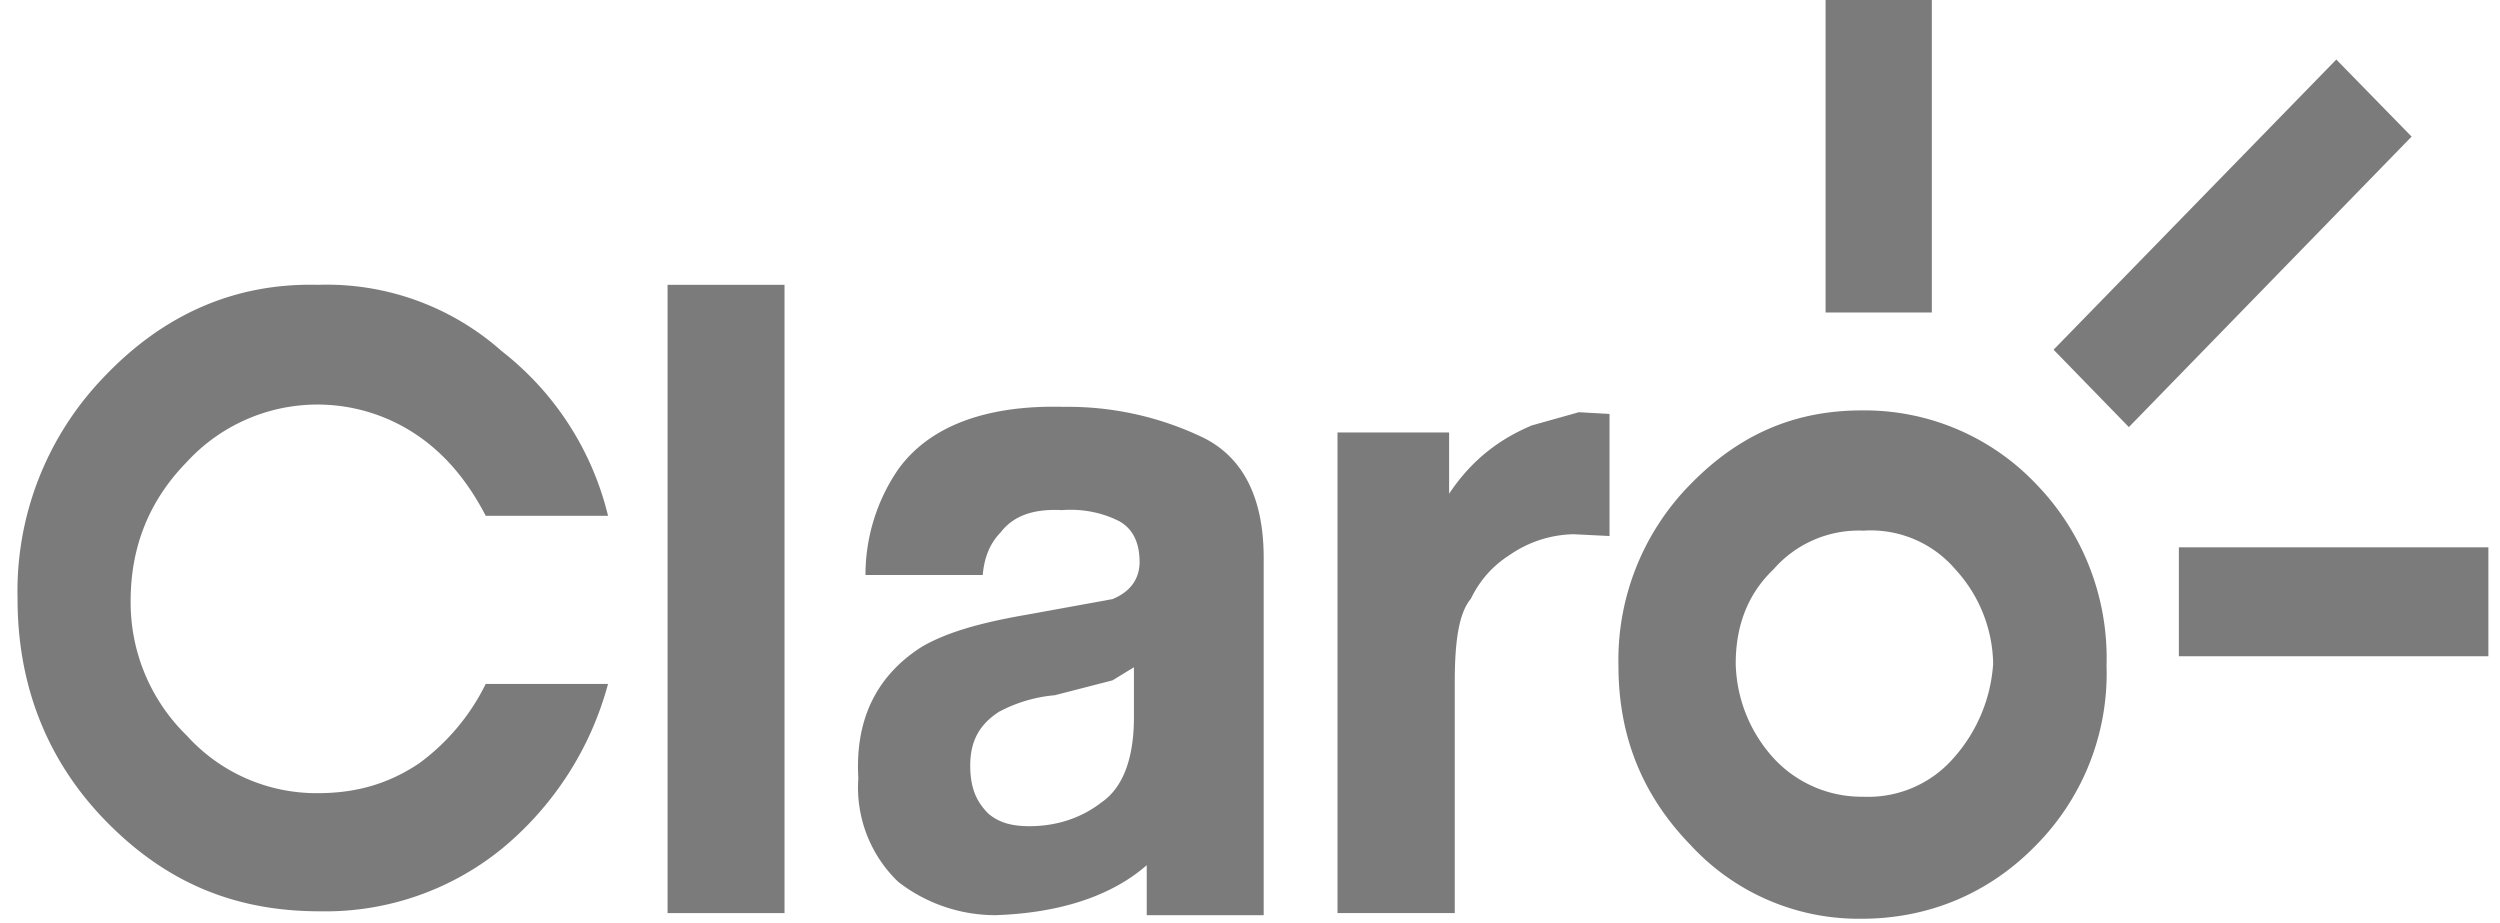
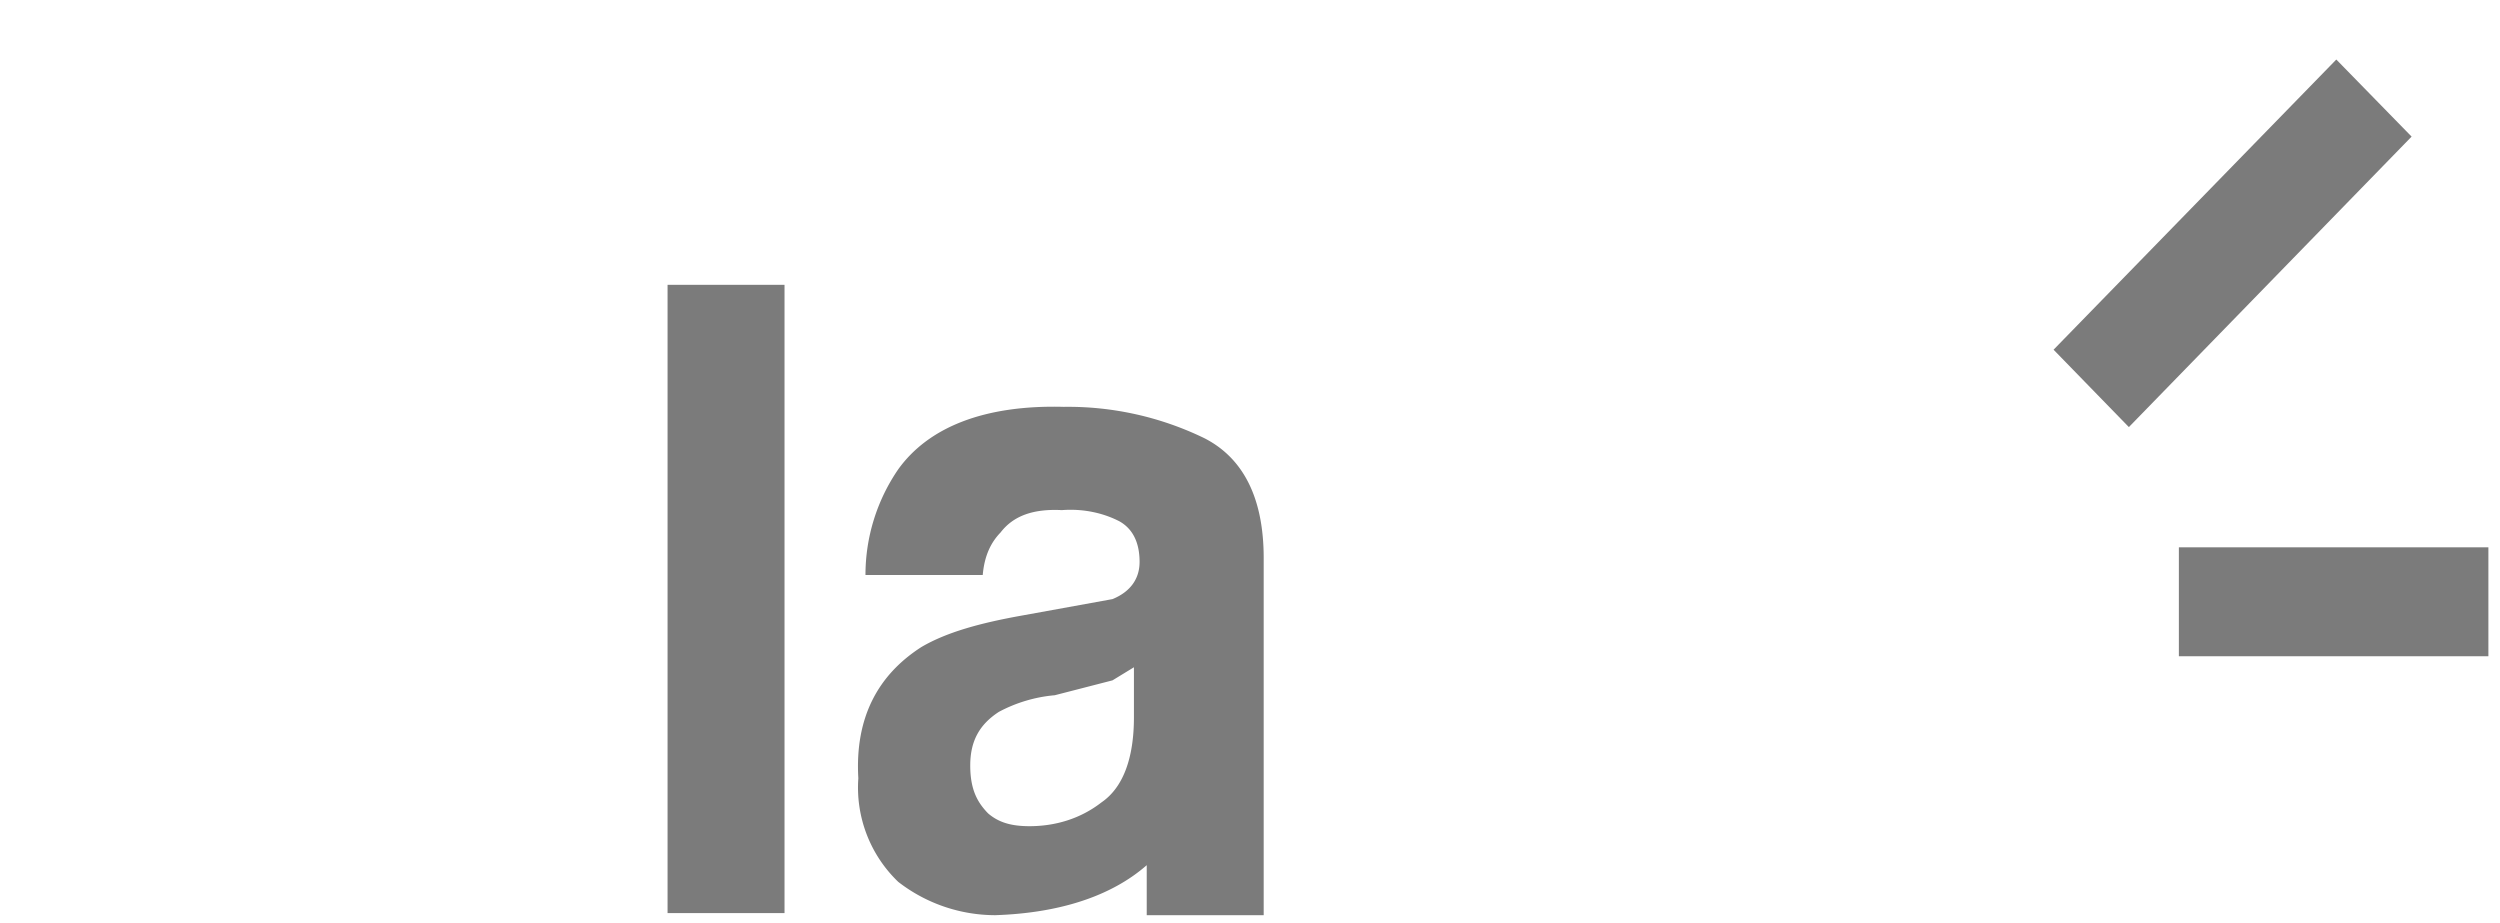
<svg xmlns="http://www.w3.org/2000/svg" width="84" height="31" fill="none" viewBox="0 0 84 31">
-   <path fill="#7B7B7B" d="M68.42 16.27a7.94 7.94 0 0 0-5.87-2.48c-2.24 0-4.11.8-5.75 2.48a8.41 8.41 0 0 0-2.42 6.1c0 2.35.79 4.34 2.42 6.02a7.68 7.68 0 0 0 5.75 2.48c2.18 0 4.24-.8 5.87-2.48a8.21 8.21 0 0 0 2.36-6.03 8.4 8.4 0 0 0-2.36-6.09Zm-2.78 9.2a3.8 3.8 0 0 1-3.03 1.3 4.02 4.02 0 0 1-3.02-1.3 4.87 4.87 0 0 1-1.27-3.17c0-1.3.42-2.36 1.27-3.17a3.8 3.8 0 0 1 3.02-1.3 3.74 3.74 0 0 1 3.09 1.3 4.8 4.8 0 0 1 1.27 3.17 5.28 5.28 0 0 1-1.33 3.17Z" />
-   <path fill="#7B7B7B" d="M10.69 9.57c-2.79-.07-5.2.99-7.2 3.1a10.36 10.36 0 0 0-2.9 7.46c0 2.85.96 5.4 2.96 7.45s4.3 3.04 7.2 3.04a9.4 9.4 0 0 0 6.11-2.1 10.8 10.8 0 0 0 3.57-5.54h-4.11a7.29 7.29 0 0 1-2.24 2.67c-1.03.69-2.12 1-3.4 1a5.87 5.87 0 0 1-4.4-1.93 6.24 6.24 0 0 1-1.89-4.53c0-1.8.61-3.36 1.88-4.66a5.96 5.96 0 0 1 7.8-.87c.98.68 1.7 1.61 2.25 2.67h4.11a9.98 9.98 0 0 0-3.57-5.53 8.85 8.85 0 0 0-6.17-2.23Z" />
  <path fill="#7B7B7B" d="M35.74 13.67c-2.66-.07-4.54.68-5.56 2.1a6.27 6.27 0 0 0-1.1 3.55h3.94c.06-.69.3-1.12.6-1.43.43-.56 1.1-.8 2.06-.75.79-.06 1.46.13 1.94.38.42.24.67.68.67 1.36 0 .56-.3 1-.91 1.25l-3.03.55c-1.4.25-2.54.56-3.39 1.06-1.45.93-2.24 2.36-2.12 4.41a4.39 4.39 0 0 0 1.34 3.48 5.33 5.33 0 0 0 3.26 1.12c2.12-.07 3.88-.62 5.09-1.68v1.68h3.93v-12c0-1.98-.66-3.35-2-4.03a10.49 10.49 0 0 0-4.72-1.05Zm1.64 9.19.72-.44v1.68c0 1.37-.36 2.36-1.09 2.86-.72.56-1.57.8-2.42.8-.6 0-1.03-.12-1.39-.43-.36-.37-.6-.8-.6-1.61s.3-1.37.96-1.8a4.88 4.88 0 0 1 1.88-.56l1.94-.5Z" />
  <path fill="#7B7B7B" d="M26.36 9.57h-3.93v21.11h3.93V9.57Z" />
-   <path fill="#7B7B7B" d="M51.48 14.29c-1.03.43-2 1.11-2.79 2.3v-2.06h-3.75v16.15h3.94v-7.76c0-1.3.12-2.3.54-2.8.3-.62.73-1.11 1.33-1.49a3.9 3.9 0 0 1 2.12-.68l1.21.06v-4.1l-1.03-.06-1.57.44Z" />
  <path fill="#7B7B7B" d="M78.5 2 69 11.75l2.53 2.6 9.5-9.76-2.54-2.6Z" />
-   <path fill="#7B7B7B" d="M64.91 0h-3.57v10.5h3.57V0Z" />
  <path fill="#7B7B7B" d="M83.61 18.39h-10.4v3.66h10.4V18.4Z" />
</svg>